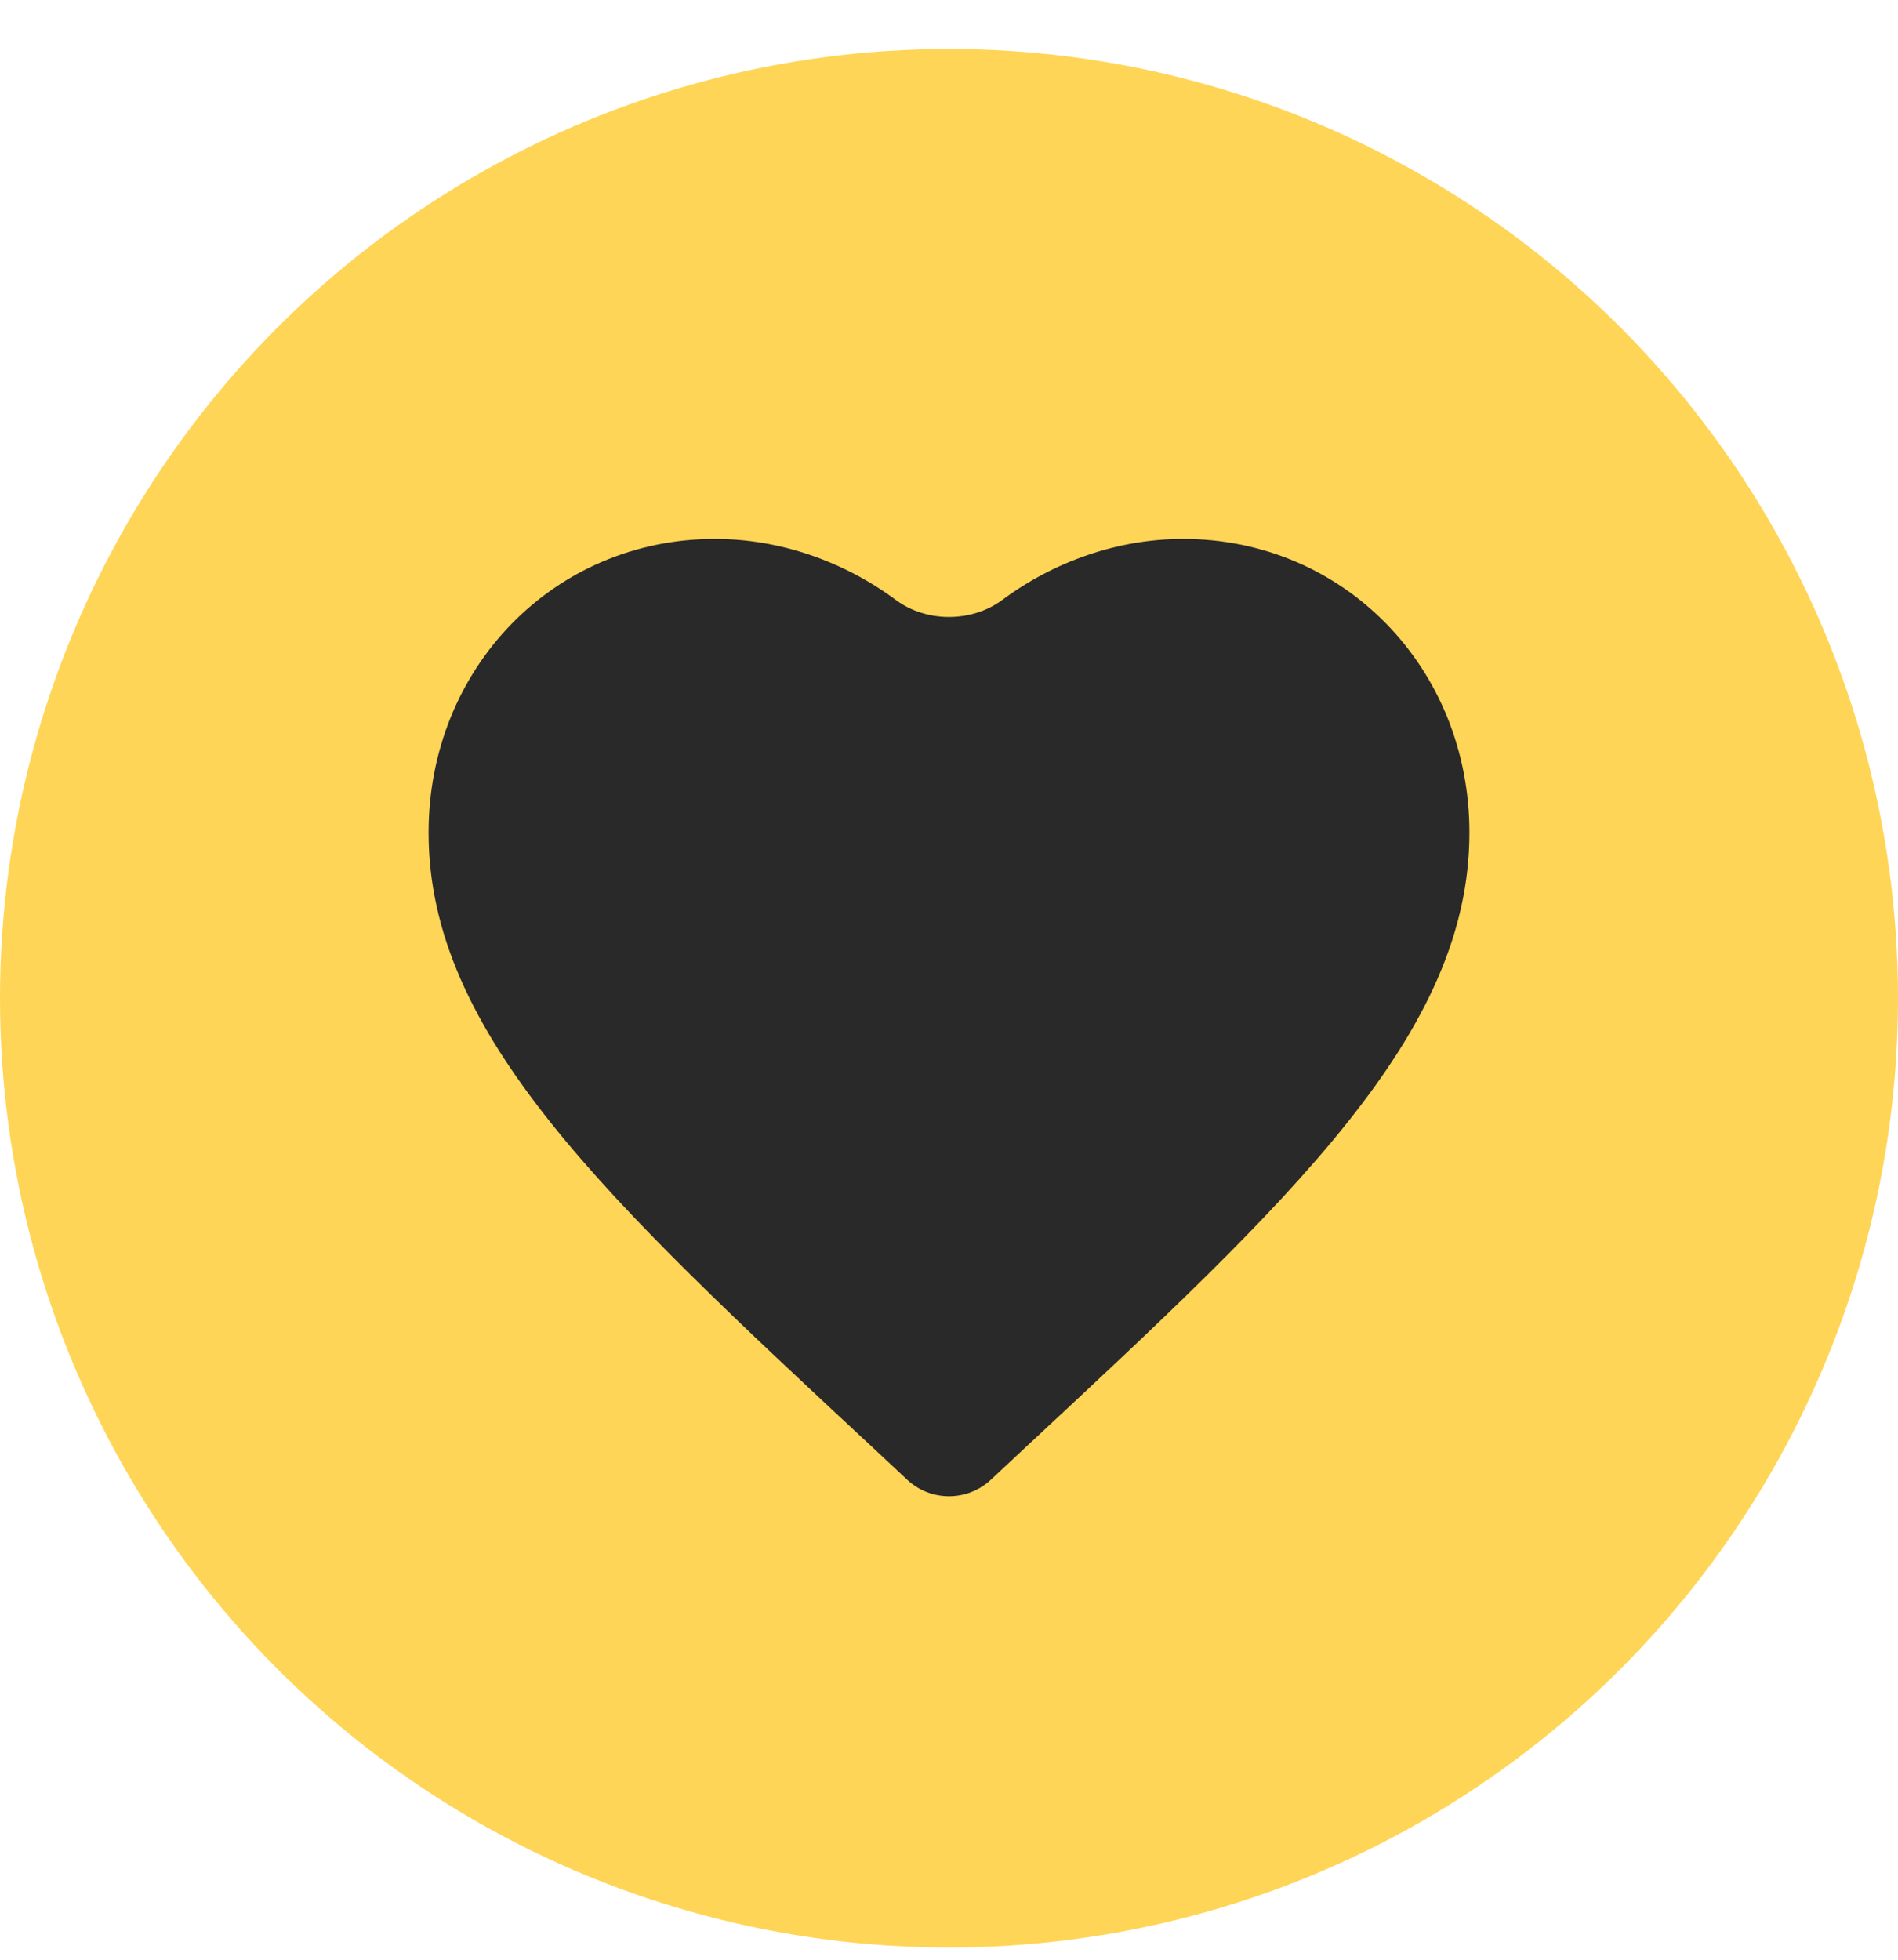
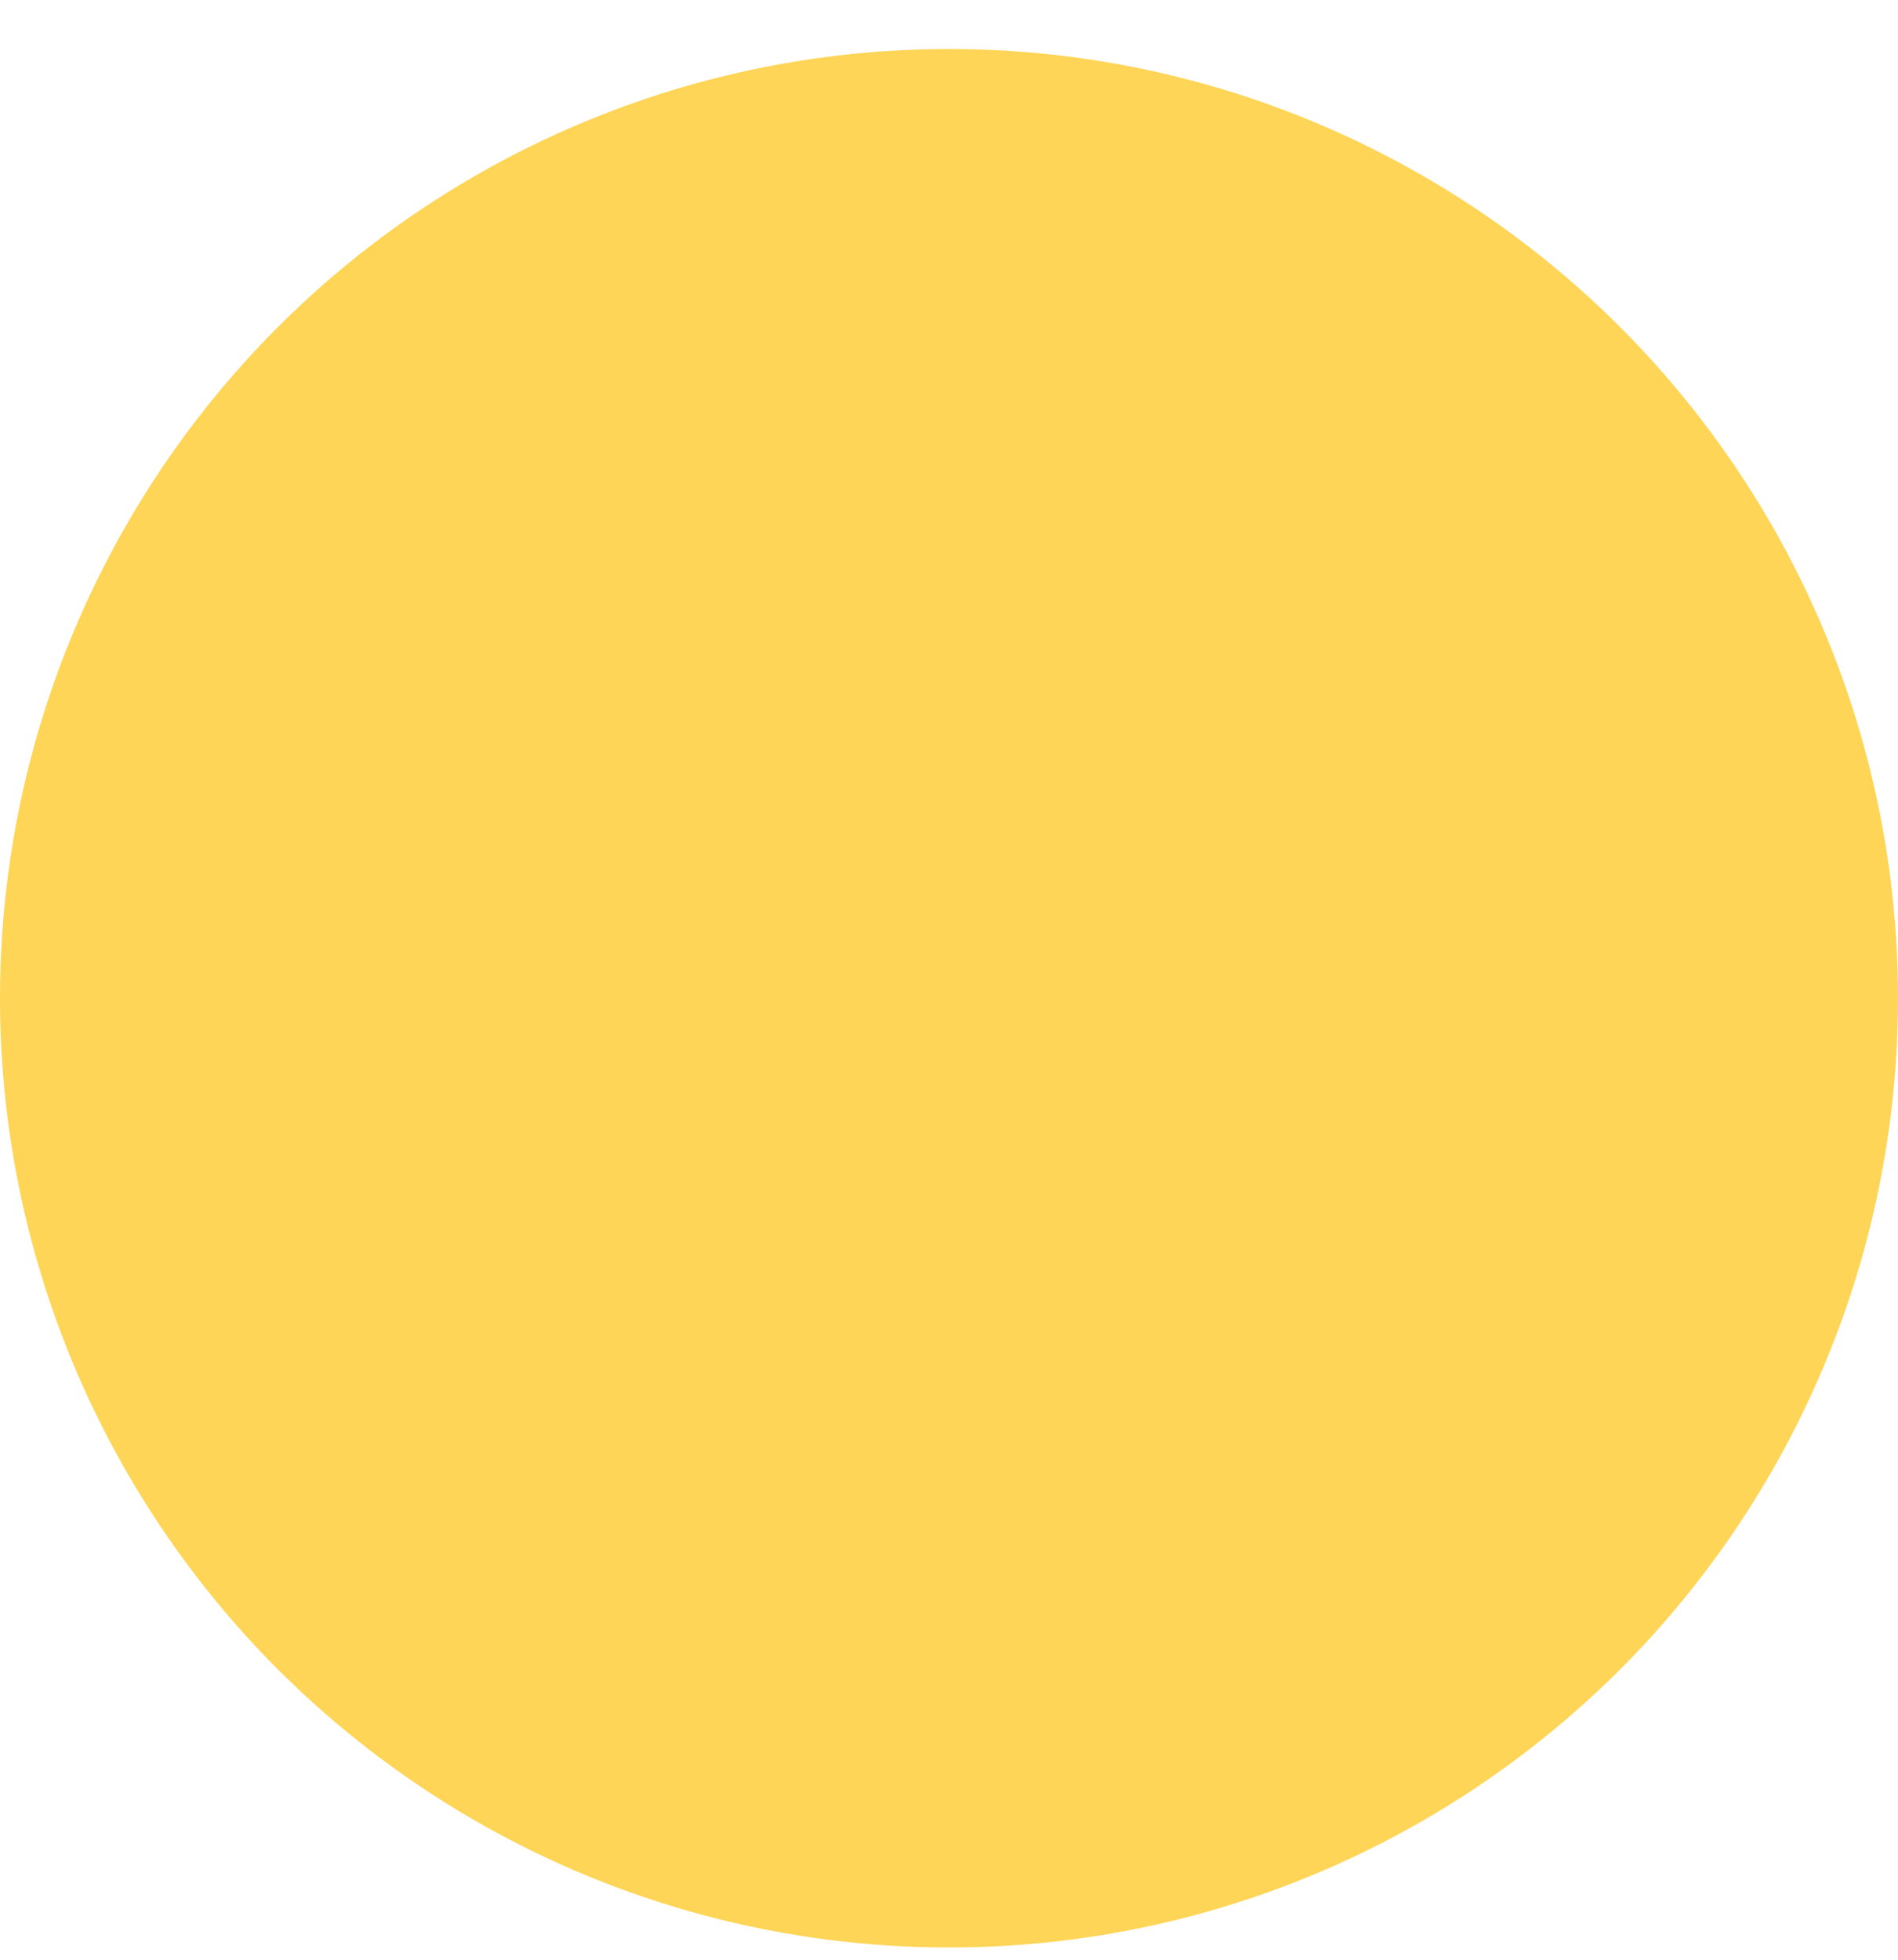
<svg xmlns="http://www.w3.org/2000/svg" width="31" height="32" viewBox="0 0 31 32" fill="none">
  <circle cx="15.5" cy="16.3" r="15.5" fill="#FFD557" />
-   <path d="M16.183 24.163C15.798 24.521 15.202 24.521 14.818 24.163L14.268 23.649C9.89 19.577 7 16.883 7 13.596C7 10.901 9.057 8.8 11.675 8.8C12.747 8.8 13.787 9.171 14.632 9.797C15.132 10.167 15.868 10.167 16.369 9.797C17.213 9.171 18.253 8.8 19.325 8.8C21.943 8.8 24 10.901 24 13.596C24 16.883 21.11 19.577 16.733 23.649L16.183 24.163Z" fill="#292929" />
</svg>